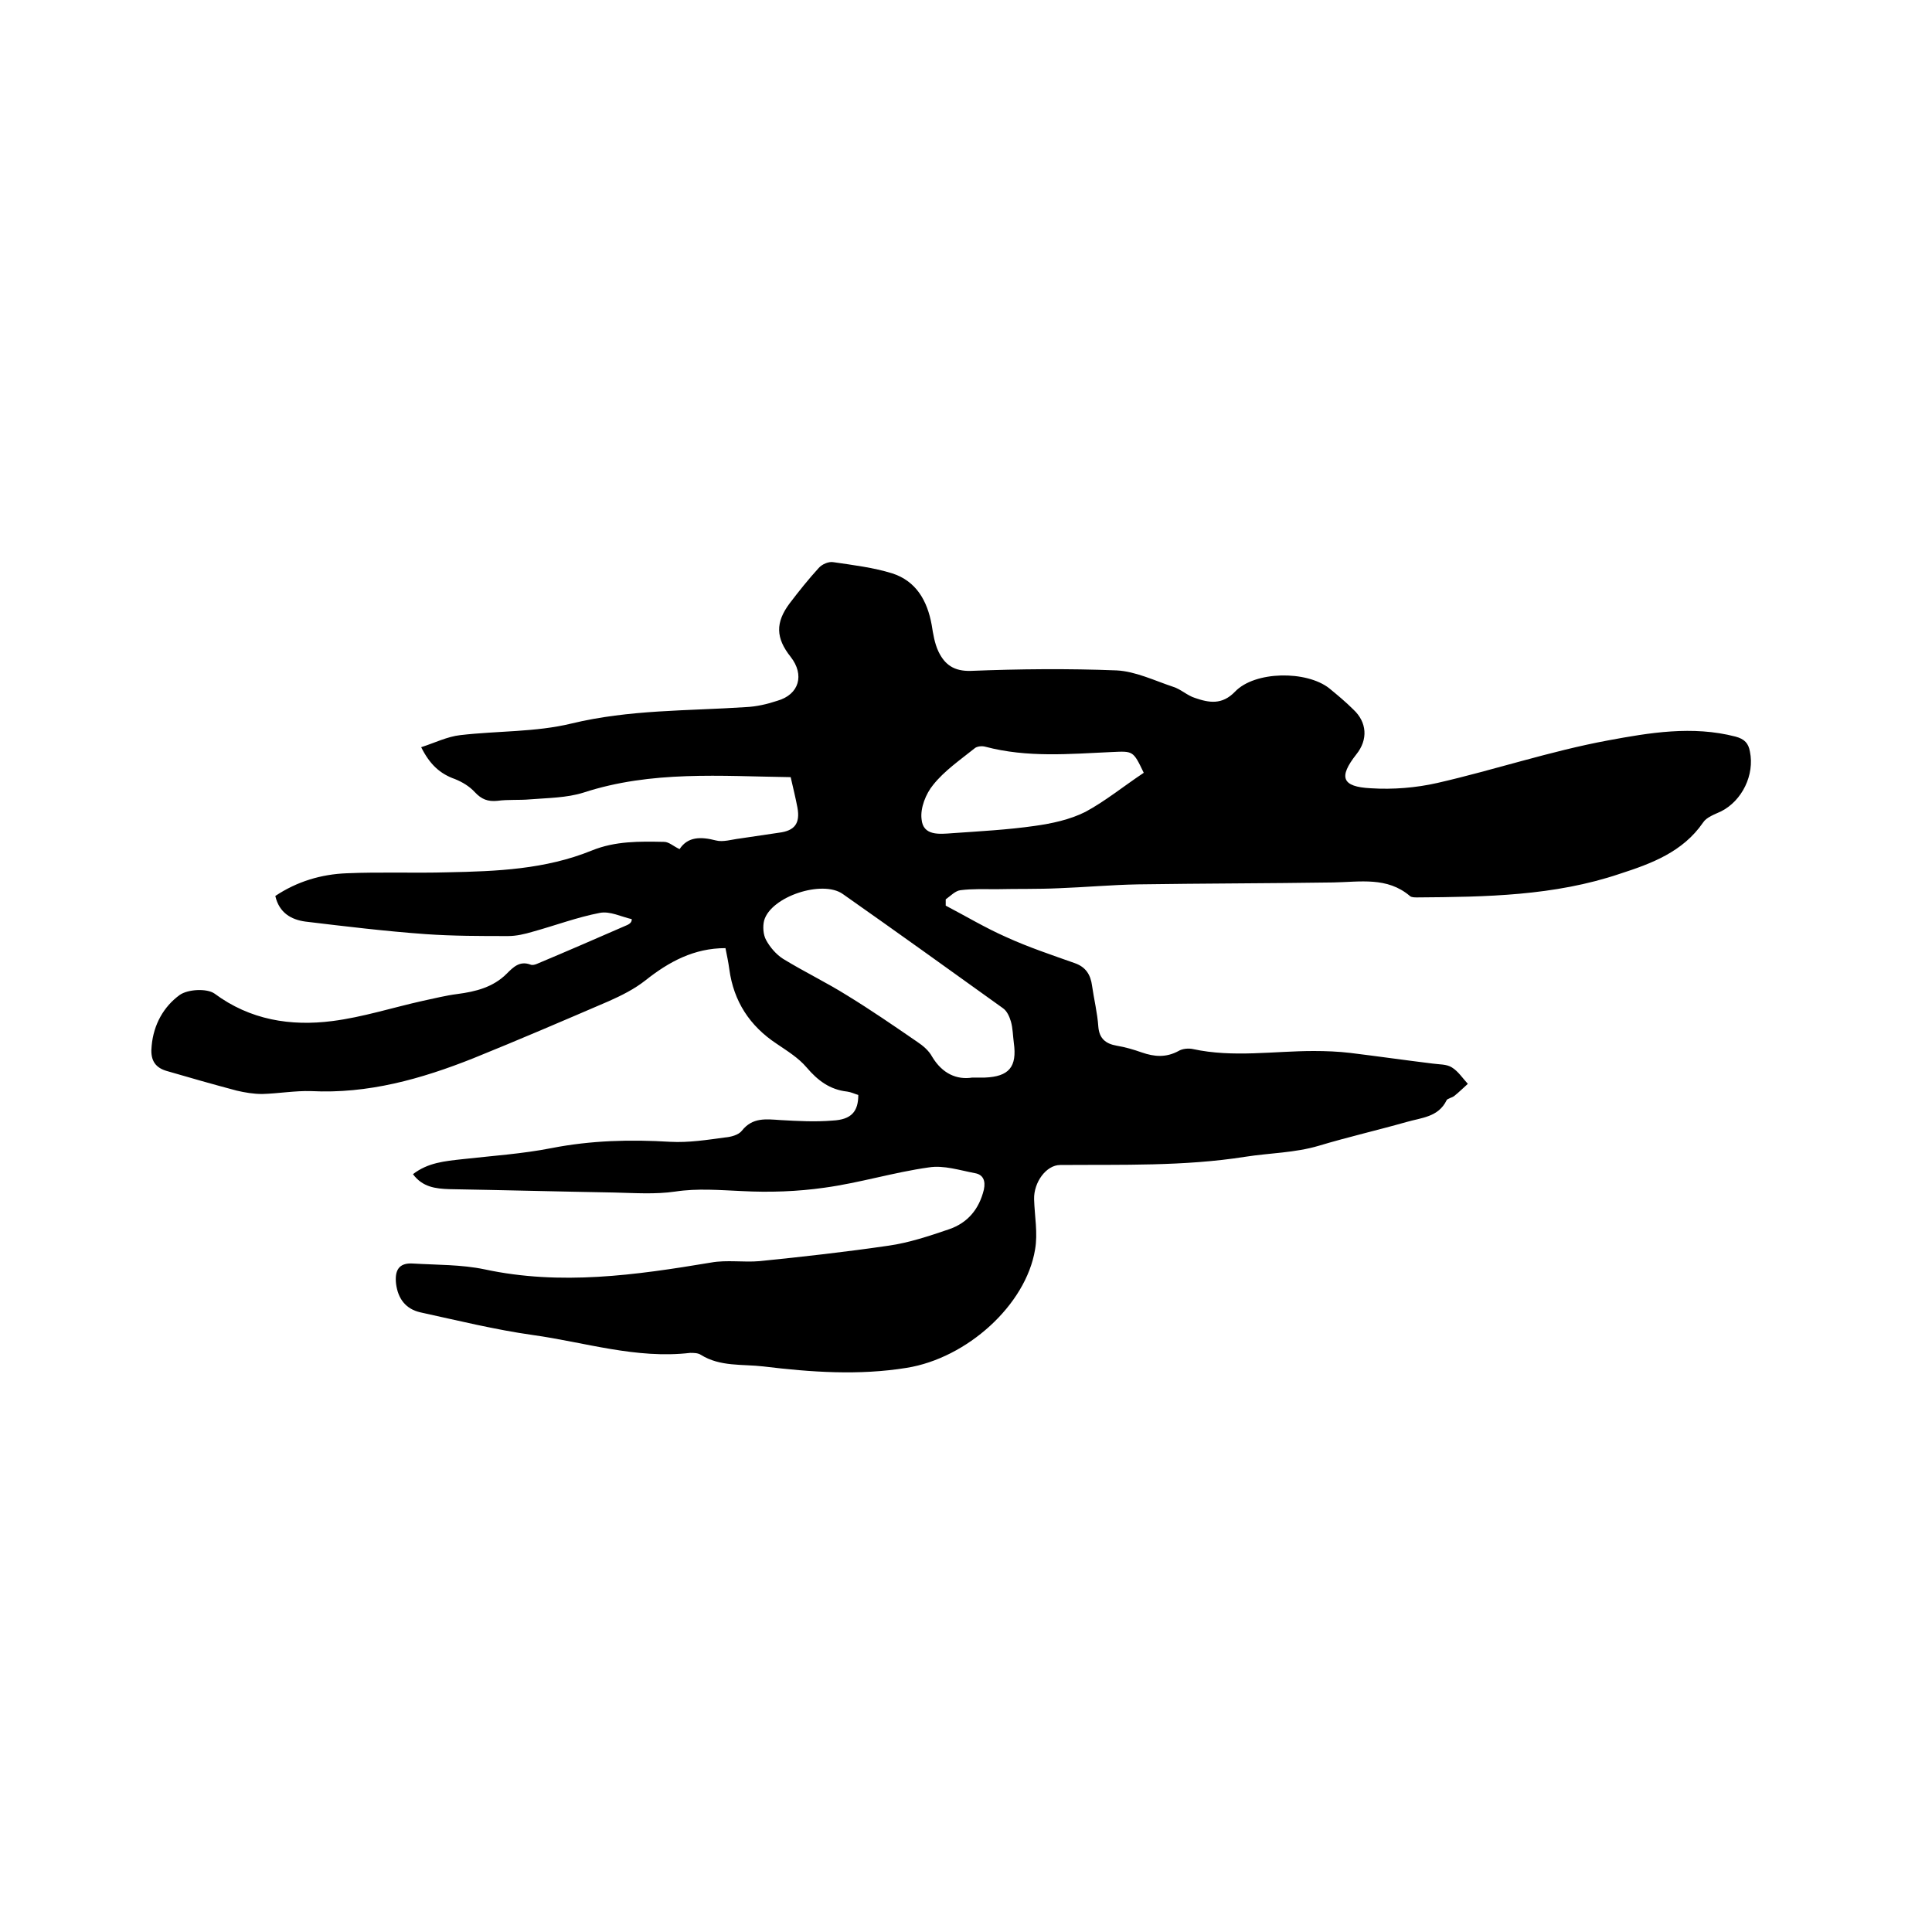
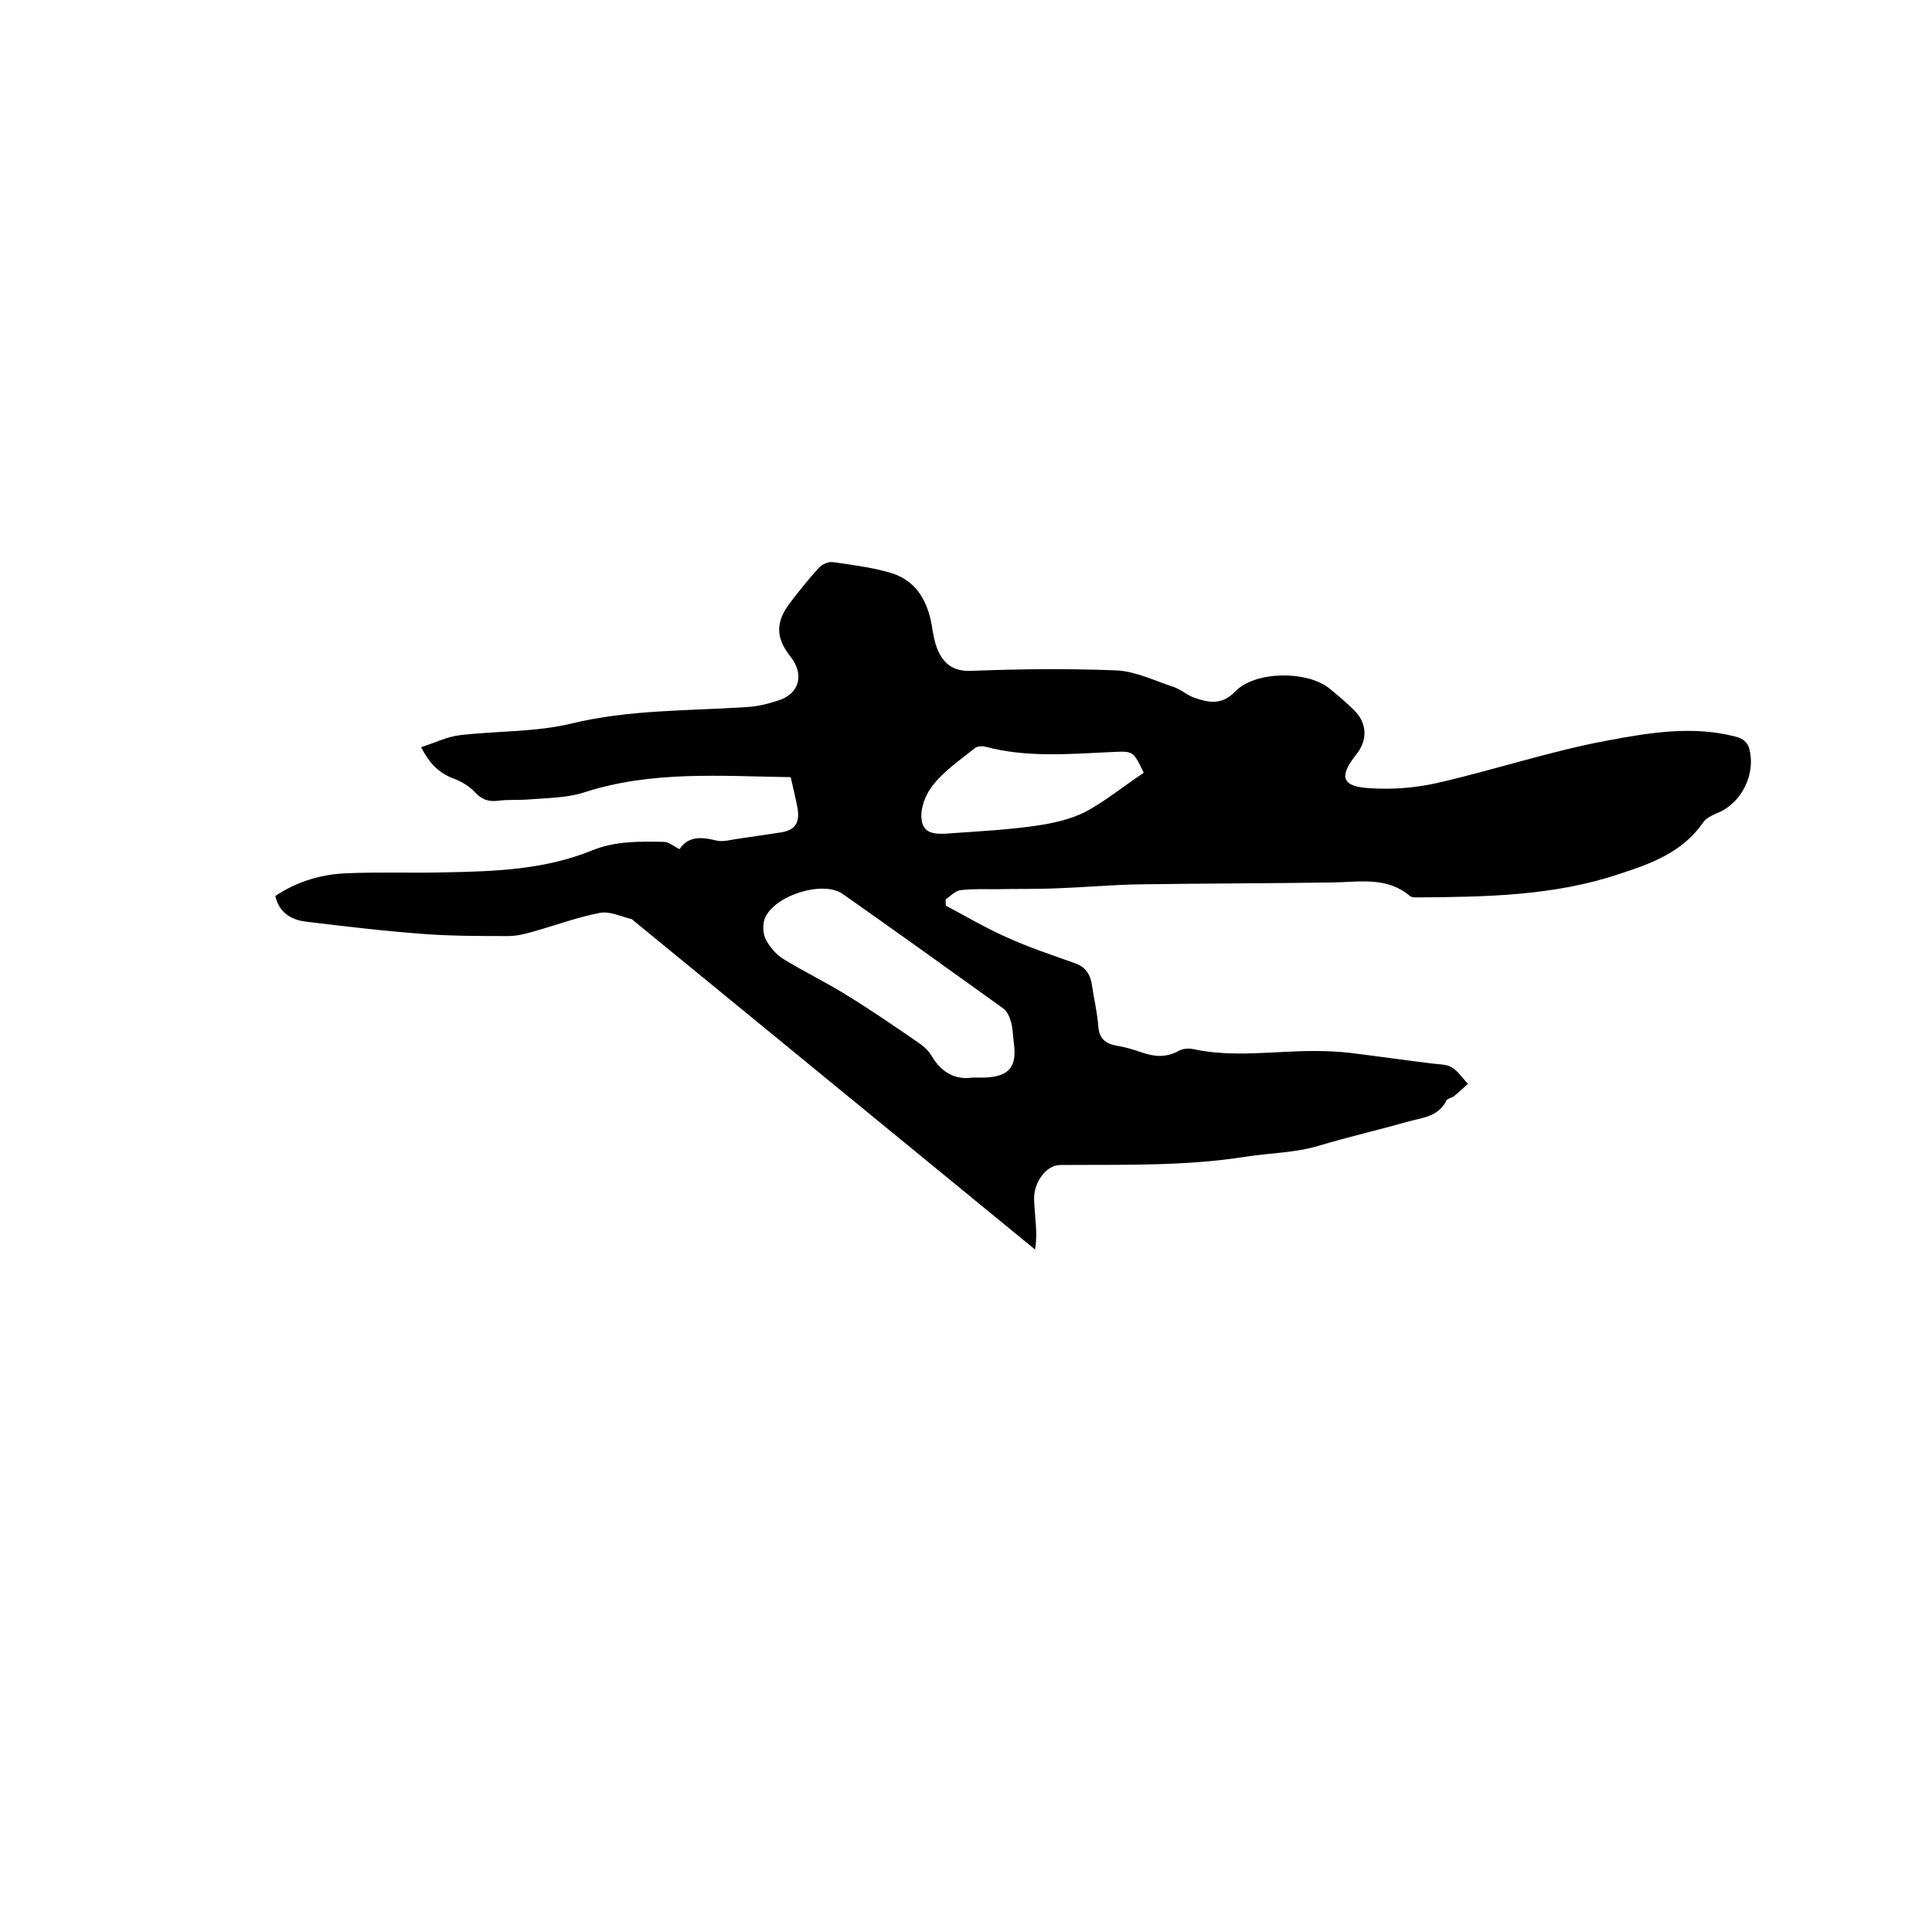
<svg xmlns="http://www.w3.org/2000/svg" enable-background="new 0 0 400 400" viewBox="0 0 400 400">
-   <path d="m130.8 190.3c-2.2-.5-4.5-1.7-6.6-1.3-4.7.9-9.2 2.6-13.9 3.9-1.7.5-3.4.9-5.1.9-5.7 0-11.4 0-17.1-.4-8.3-.6-16.6-1.6-24.9-2.6-2.9-.4-5.4-1.8-6.2-5.3 4.5-3 9.5-4.5 14.8-4.7 7-.3 14 0 20.9-.2 10.1-.2 20.2-.6 29.8-4.5 4.9-2 9.9-1.9 15-1.8 1 0 1.9.9 3.2 1.5 1.7-2.6 4.4-2.6 7.5-1.8 1.5.4 3.3-.2 5-.4l8.1-1.2c3.2-.4 4.4-1.9 3.8-5.2-.4-2.1-.9-4.1-1.4-6.3-14.5-.2-28.8-1.4-42.9 3.2-3.5 1.1-7.4 1.1-11.1 1.4-2.2.2-4.5 0-6.7.3-2 .2-3.3-.3-4.7-1.8-1.1-1.2-2.6-2.1-4.1-2.7-3.1-1.1-5.2-3-7-6.6 2.8-.9 5.4-2.2 8.1-2.5 7.7-.9 15.6-.6 23-2.4 12-2.9 24-2.6 36.1-3.4 2.2-.1 4.4-.6 6.5-1.3 4.6-1.3 5.7-5.4 2.8-9.1-3.1-3.9-3.2-7.1-.2-11.1 1.9-2.5 3.9-5 6-7.3.7-.8 2.1-1.4 3.1-1.2 4.1.6 8.2 1.1 12.1 2.3 5 1.6 7.3 5.7 8.2 10.7.3 1.9.6 3.8 1.4 5.5 1.3 2.7 3.2 4.1 6.7 4 10-.4 20.1-.5 30.2-.1 3.9.2 7.8 2.1 11.7 3.4 1.6.5 2.9 1.8 4.5 2.3 2.9 1 5.6 1.5 8.3-1.3 4.1-4.3 14.8-4.4 19.5-.7 1.7 1.4 3.4 2.8 5 4.4 2.8 2.6 3.1 6.2.6 9.3-3.7 4.7-3 6.7 3 7 4.6.3 9.4-.1 13.8-1.1 11.8-2.7 23.4-6.6 35.3-8.8 8.6-1.6 17.5-3.1 26.4-.8 1.9.5 2.7 1.4 3 3.1 1 4.8-1.6 10.2-6 12.4-1.3.6-3 1.2-3.7 2.3-4.2 6.1-10.7 8.5-17.2 10.6-13.6 4.6-27.8 4.8-42 4.9-.5 0-1.2 0-1.5-.3-4.7-4-10.3-2.9-15.8-2.8-13.5.2-27 .2-40.5.4-5.5.1-11 .6-16.4.8-4.3.2-8.6.1-13 .2-2.4 0-4.9-.1-7.3.2-1.1.1-2.1 1.2-3.1 1.9v1.3c4.2 2.2 8.2 4.6 12.5 6.5 4.6 2.1 9.4 3.7 14.2 5.4 2.3.8 3.3 2.4 3.6 4.7.4 2.8 1.1 5.6 1.3 8.5.2 2.4 1.5 3.5 3.8 3.9 1.8.3 3.5.8 5.2 1.4 2.6.9 5 1.1 7.6-.3.8-.5 2.1-.6 3-.4 8.3 1.8 16.7.4 25 .4 2.5 0 5.1.1 7.6.4 5.7.7 11.3 1.5 17 2.2 1.4.2 2.9.1 4 .8 1.3.8 2.2 2.2 3.3 3.4-.9.8-1.8 1.7-2.8 2.5-.5.4-1.4.5-1.6.9-1.7 3.5-5.2 3.6-8.3 4.5-6 1.7-12.1 3.1-18.1 4.9-5 1.5-10.2 1.5-15.3 2.3-12.7 2-25.5 1.6-38.3 1.7-2.9 0-5.5 3.6-5.4 7.1s.8 7 .2 10.4c-1.9 11.5-14.1 22.5-26.6 24.5-9.9 1.6-19.8.9-29.7-.3-4.3-.5-8.9.1-12.9-2.4-.6-.4-1.5-.4-2.2-.4-11.2 1.3-21.8-2.2-32.6-3.7-7.8-1.1-15.5-3-23.3-4.7-3-.7-4.6-2.8-5-5.9-.3-2.7.5-4.4 3.5-4.2 5 .3 10 .2 14.8 1.2 15.8 3.4 31.3 1.2 46.9-1.4 3.3-.6 6.8 0 10.1-.3 8.9-.9 17.8-1.9 26.7-3.2 4.2-.6 8.4-2 12.5-3.4 3.8-1.3 6.2-4.1 7.2-8.2.4-1.9-.2-3.1-1.8-3.4-3.2-.6-6.5-1.7-9.6-1.2-7.2 1-14.3 3.2-21.6 4.2-5.6.8-11.4 1-17.1.7-4.6-.2-9.2-.6-13.8.1-4.1.6-8.4.3-12.6.2-11.4-.2-22.8-.5-34.2-.7-2.8-.1-5.5-.4-7.5-3.1 3.1-2.4 6.6-2.7 10.2-3.1 6.2-.7 12.4-1.1 18.5-2.3 8.2-1.6 16.3-1.8 24.6-1.3 3.8.2 7.6-.4 11.3-.9 1.2-.1 2.8-.5 3.5-1.4 2.2-2.8 5-2.4 8-2.2 3.6.2 7.2.4 10.8.1 3.9-.2 5.3-1.9 5.3-5.3-.7-.2-1.5-.6-2.3-.7-3.6-.4-6.1-2.3-8.4-5-1.7-2-4-3.4-6.2-4.9-5.6-3.7-8.9-8.8-9.8-15.4-.2-1.5-.5-2.9-.8-4.4-6.5 0-11.7 2.8-16.6 6.7-2.3 1.8-4.9 3.1-7.6 4.3-9.3 4-18.6 8-28 11.8-10.8 4.3-21.8 7.4-33.6 6.8-3.3-.1-6.7.5-10.1.6-1.8 0-3.6-.3-5.3-.7-4.9-1.3-9.8-2.7-14.6-4.1-2.6-.8-3.3-2.6-3-5.2.4-4.4 2.5-8.1 5.8-10.5 1.7-1.2 5.6-1.4 7.2-.3 7.4 5.5 15.8 6.8 24.4 5.7 6.3-.8 12.5-2.8 18.8-4.2 2.4-.5 4.7-1.1 7.1-1.4 3.8-.5 7.4-1.4 10.2-4.2 1.4-1.4 2.7-2.7 4.9-1.9.4.2 1.1 0 1.5-.2 6.2-2.6 12.4-5.3 18.6-8 .8-.4.9-.8.9-1.2zm70.5 32.8h2.6c5-.2 6.7-2.2 6-7.2-.2-1.5-.2-3-.6-4.4-.3-1-.8-2.2-1.7-2.8-11-7.9-22-15.8-33.1-23.6-4.2-3-14.9.5-16.3 5.5-.3 1.2-.2 2.9.4 4 .8 1.5 2.1 3 3.5 3.9 4.4 2.7 9 4.9 13.3 7.6 4.9 3 9.7 6.3 14.5 9.6 1.2.8 2.4 1.8 3.1 3.1 2.1 3.5 5.1 4.8 8.3 4.3zm35.5-63.1c-2.2-4.6-2.2-4.5-6.6-4.3-8.8.4-17.5 1.2-26.2-1.1-.7-.2-1.8-.1-2.3.4-3 2.4-6.2 4.6-8.5 7.5-1.5 1.8-2.7 4.8-2.4 7.1.3 3.5 3.7 3.1 6.4 2.9 5.7-.4 11.4-.7 17-1.5 3.6-.5 7.3-1.3 10.5-2.9 4.1-2.2 7.9-5.3 12.1-8.1z" />
+   <path d="m130.8 190.3c-2.2-.5-4.5-1.7-6.6-1.3-4.7.9-9.2 2.6-13.9 3.9-1.7.5-3.4.9-5.1.9-5.7 0-11.4 0-17.1-.4-8.3-.6-16.6-1.6-24.9-2.6-2.9-.4-5.4-1.8-6.2-5.3 4.5-3 9.5-4.5 14.8-4.7 7-.3 14 0 20.9-.2 10.1-.2 20.2-.6 29.8-4.5 4.9-2 9.9-1.9 15-1.8 1 0 1.9.9 3.2 1.5 1.7-2.6 4.4-2.6 7.5-1.8 1.5.4 3.3-.2 5-.4l8.1-1.2c3.2-.4 4.4-1.9 3.8-5.2-.4-2.1-.9-4.1-1.4-6.3-14.5-.2-28.8-1.4-42.9 3.2-3.5 1.1-7.4 1.1-11.1 1.4-2.2.2-4.5 0-6.7.3-2 .2-3.3-.3-4.7-1.8-1.1-1.2-2.6-2.1-4.1-2.7-3.1-1.1-5.2-3-7-6.6 2.8-.9 5.4-2.2 8.1-2.5 7.7-.9 15.6-.6 23-2.4 12-2.9 24-2.6 36.1-3.4 2.2-.1 4.4-.6 6.5-1.3 4.6-1.3 5.7-5.4 2.8-9.1-3.1-3.9-3.2-7.1-.2-11.1 1.9-2.5 3.9-5 6-7.3.7-.8 2.1-1.4 3.1-1.2 4.1.6 8.2 1.1 12.1 2.3 5 1.6 7.3 5.7 8.2 10.7.3 1.9.6 3.8 1.4 5.5 1.3 2.7 3.2 4.1 6.7 4 10-.4 20.1-.5 30.2-.1 3.9.2 7.8 2.1 11.7 3.4 1.6.5 2.9 1.8 4.5 2.3 2.9 1 5.6 1.5 8.3-1.3 4.1-4.3 14.8-4.4 19.5-.7 1.7 1.4 3.4 2.8 5 4.4 2.8 2.6 3.1 6.2.6 9.3-3.7 4.7-3 6.7 3 7 4.6.3 9.4-.1 13.8-1.1 11.8-2.7 23.4-6.6 35.3-8.8 8.6-1.6 17.5-3.1 26.4-.8 1.9.5 2.7 1.4 3 3.1 1 4.8-1.6 10.2-6 12.4-1.3.6-3 1.2-3.7 2.3-4.2 6.1-10.7 8.5-17.2 10.6-13.6 4.6-27.8 4.8-42 4.9-.5 0-1.2 0-1.5-.3-4.7-4-10.3-2.9-15.8-2.8-13.5.2-27 .2-40.5.4-5.5.1-11 .6-16.4.8-4.3.2-8.6.1-13 .2-2.4 0-4.9-.1-7.3.2-1.1.1-2.1 1.2-3.1 1.9v1.3c4.2 2.2 8.2 4.6 12.5 6.5 4.6 2.1 9.4 3.7 14.2 5.4 2.3.8 3.3 2.4 3.6 4.7.4 2.8 1.1 5.6 1.3 8.5.2 2.4 1.5 3.5 3.8 3.9 1.8.3 3.5.8 5.2 1.4 2.6.9 5 1.1 7.6-.3.8-.5 2.1-.6 3-.4 8.3 1.8 16.7.4 25 .4 2.5 0 5.1.1 7.6.4 5.7.7 11.3 1.5 17 2.2 1.4.2 2.9.1 4 .8 1.3.8 2.2 2.2 3.3 3.4-.9.8-1.8 1.7-2.8 2.5-.5.4-1.4.5-1.6.9-1.7 3.5-5.2 3.6-8.3 4.5-6 1.7-12.1 3.1-18.1 4.9-5 1.5-10.2 1.5-15.3 2.3-12.7 2-25.5 1.6-38.3 1.7-2.9 0-5.5 3.6-5.4 7.1s.8 7 .2 10.4zm70.5 32.8h2.6c5-.2 6.7-2.2 6-7.2-.2-1.5-.2-3-.6-4.4-.3-1-.8-2.2-1.7-2.8-11-7.9-22-15.8-33.1-23.6-4.2-3-14.9.5-16.3 5.5-.3 1.2-.2 2.9.4 4 .8 1.5 2.1 3 3.5 3.9 4.4 2.7 9 4.9 13.3 7.6 4.9 3 9.7 6.3 14.5 9.6 1.2.8 2.4 1.8 3.1 3.1 2.1 3.5 5.1 4.8 8.3 4.3zm35.5-63.1c-2.2-4.6-2.2-4.5-6.6-4.3-8.8.4-17.5 1.2-26.2-1.1-.7-.2-1.8-.1-2.3.4-3 2.4-6.2 4.6-8.5 7.5-1.5 1.8-2.7 4.8-2.4 7.1.3 3.5 3.7 3.1 6.4 2.9 5.7-.4 11.4-.7 17-1.5 3.6-.5 7.3-1.3 10.5-2.9 4.1-2.2 7.9-5.3 12.1-8.1z" />
</svg>